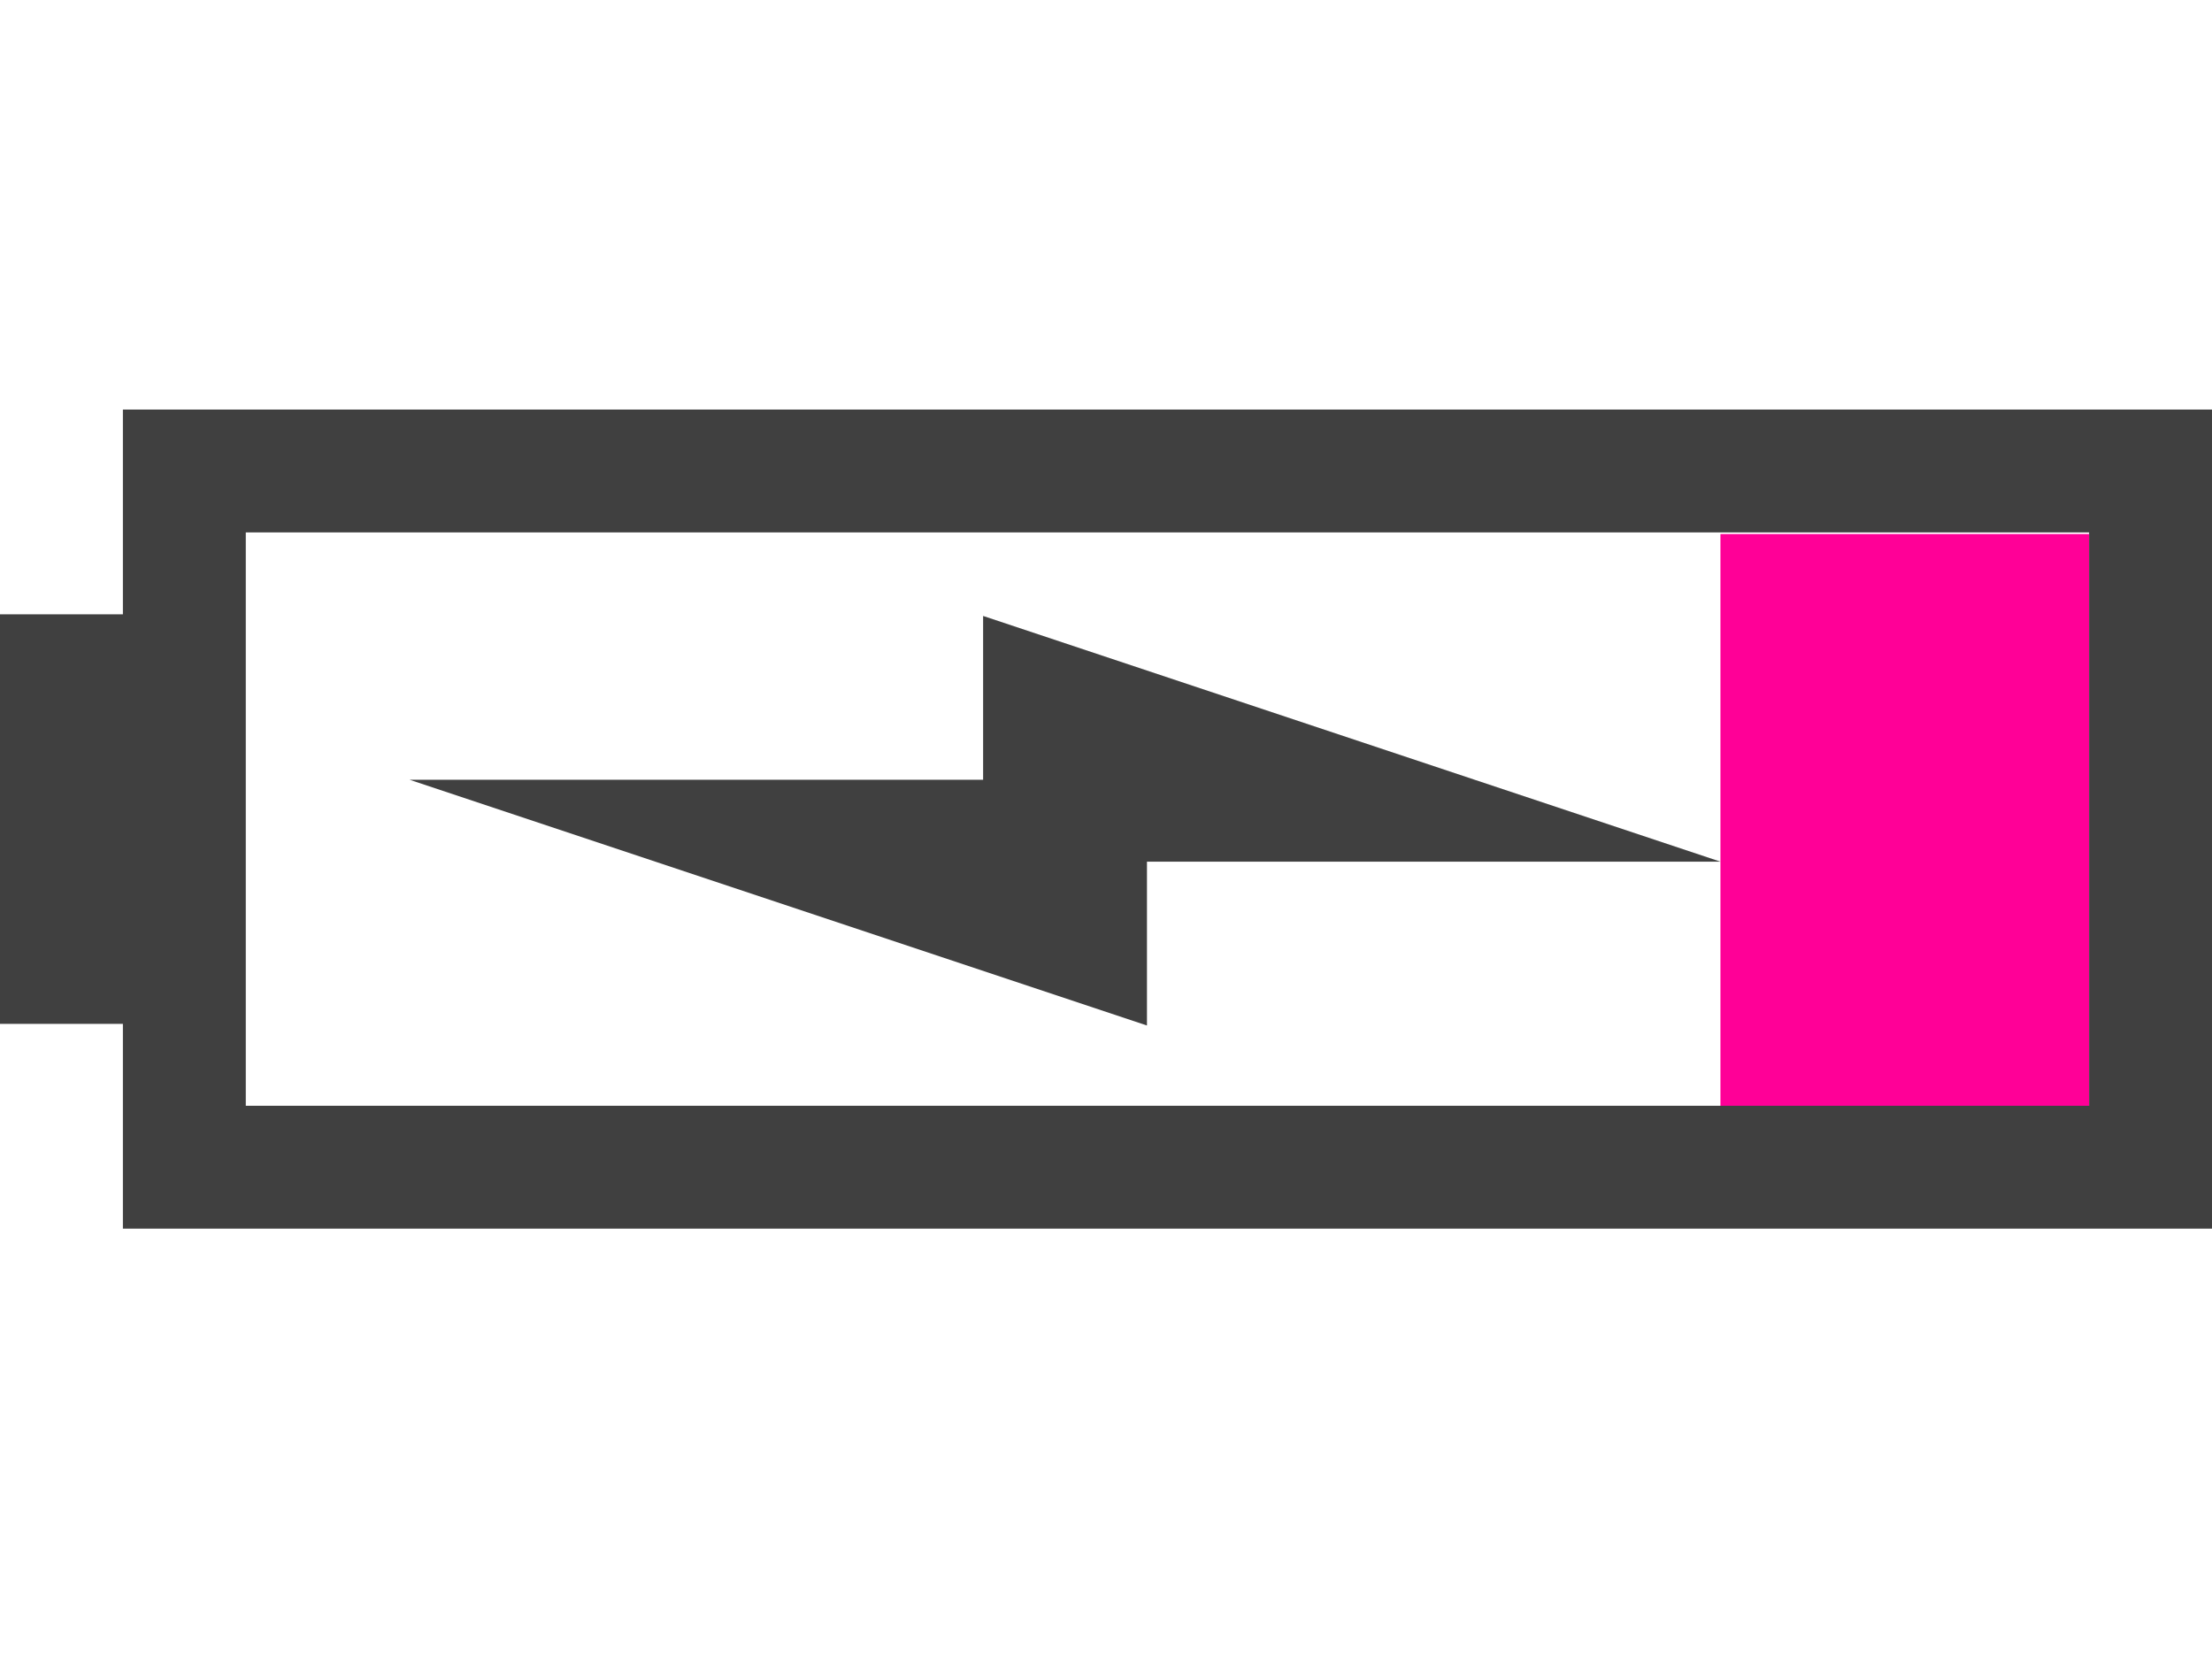
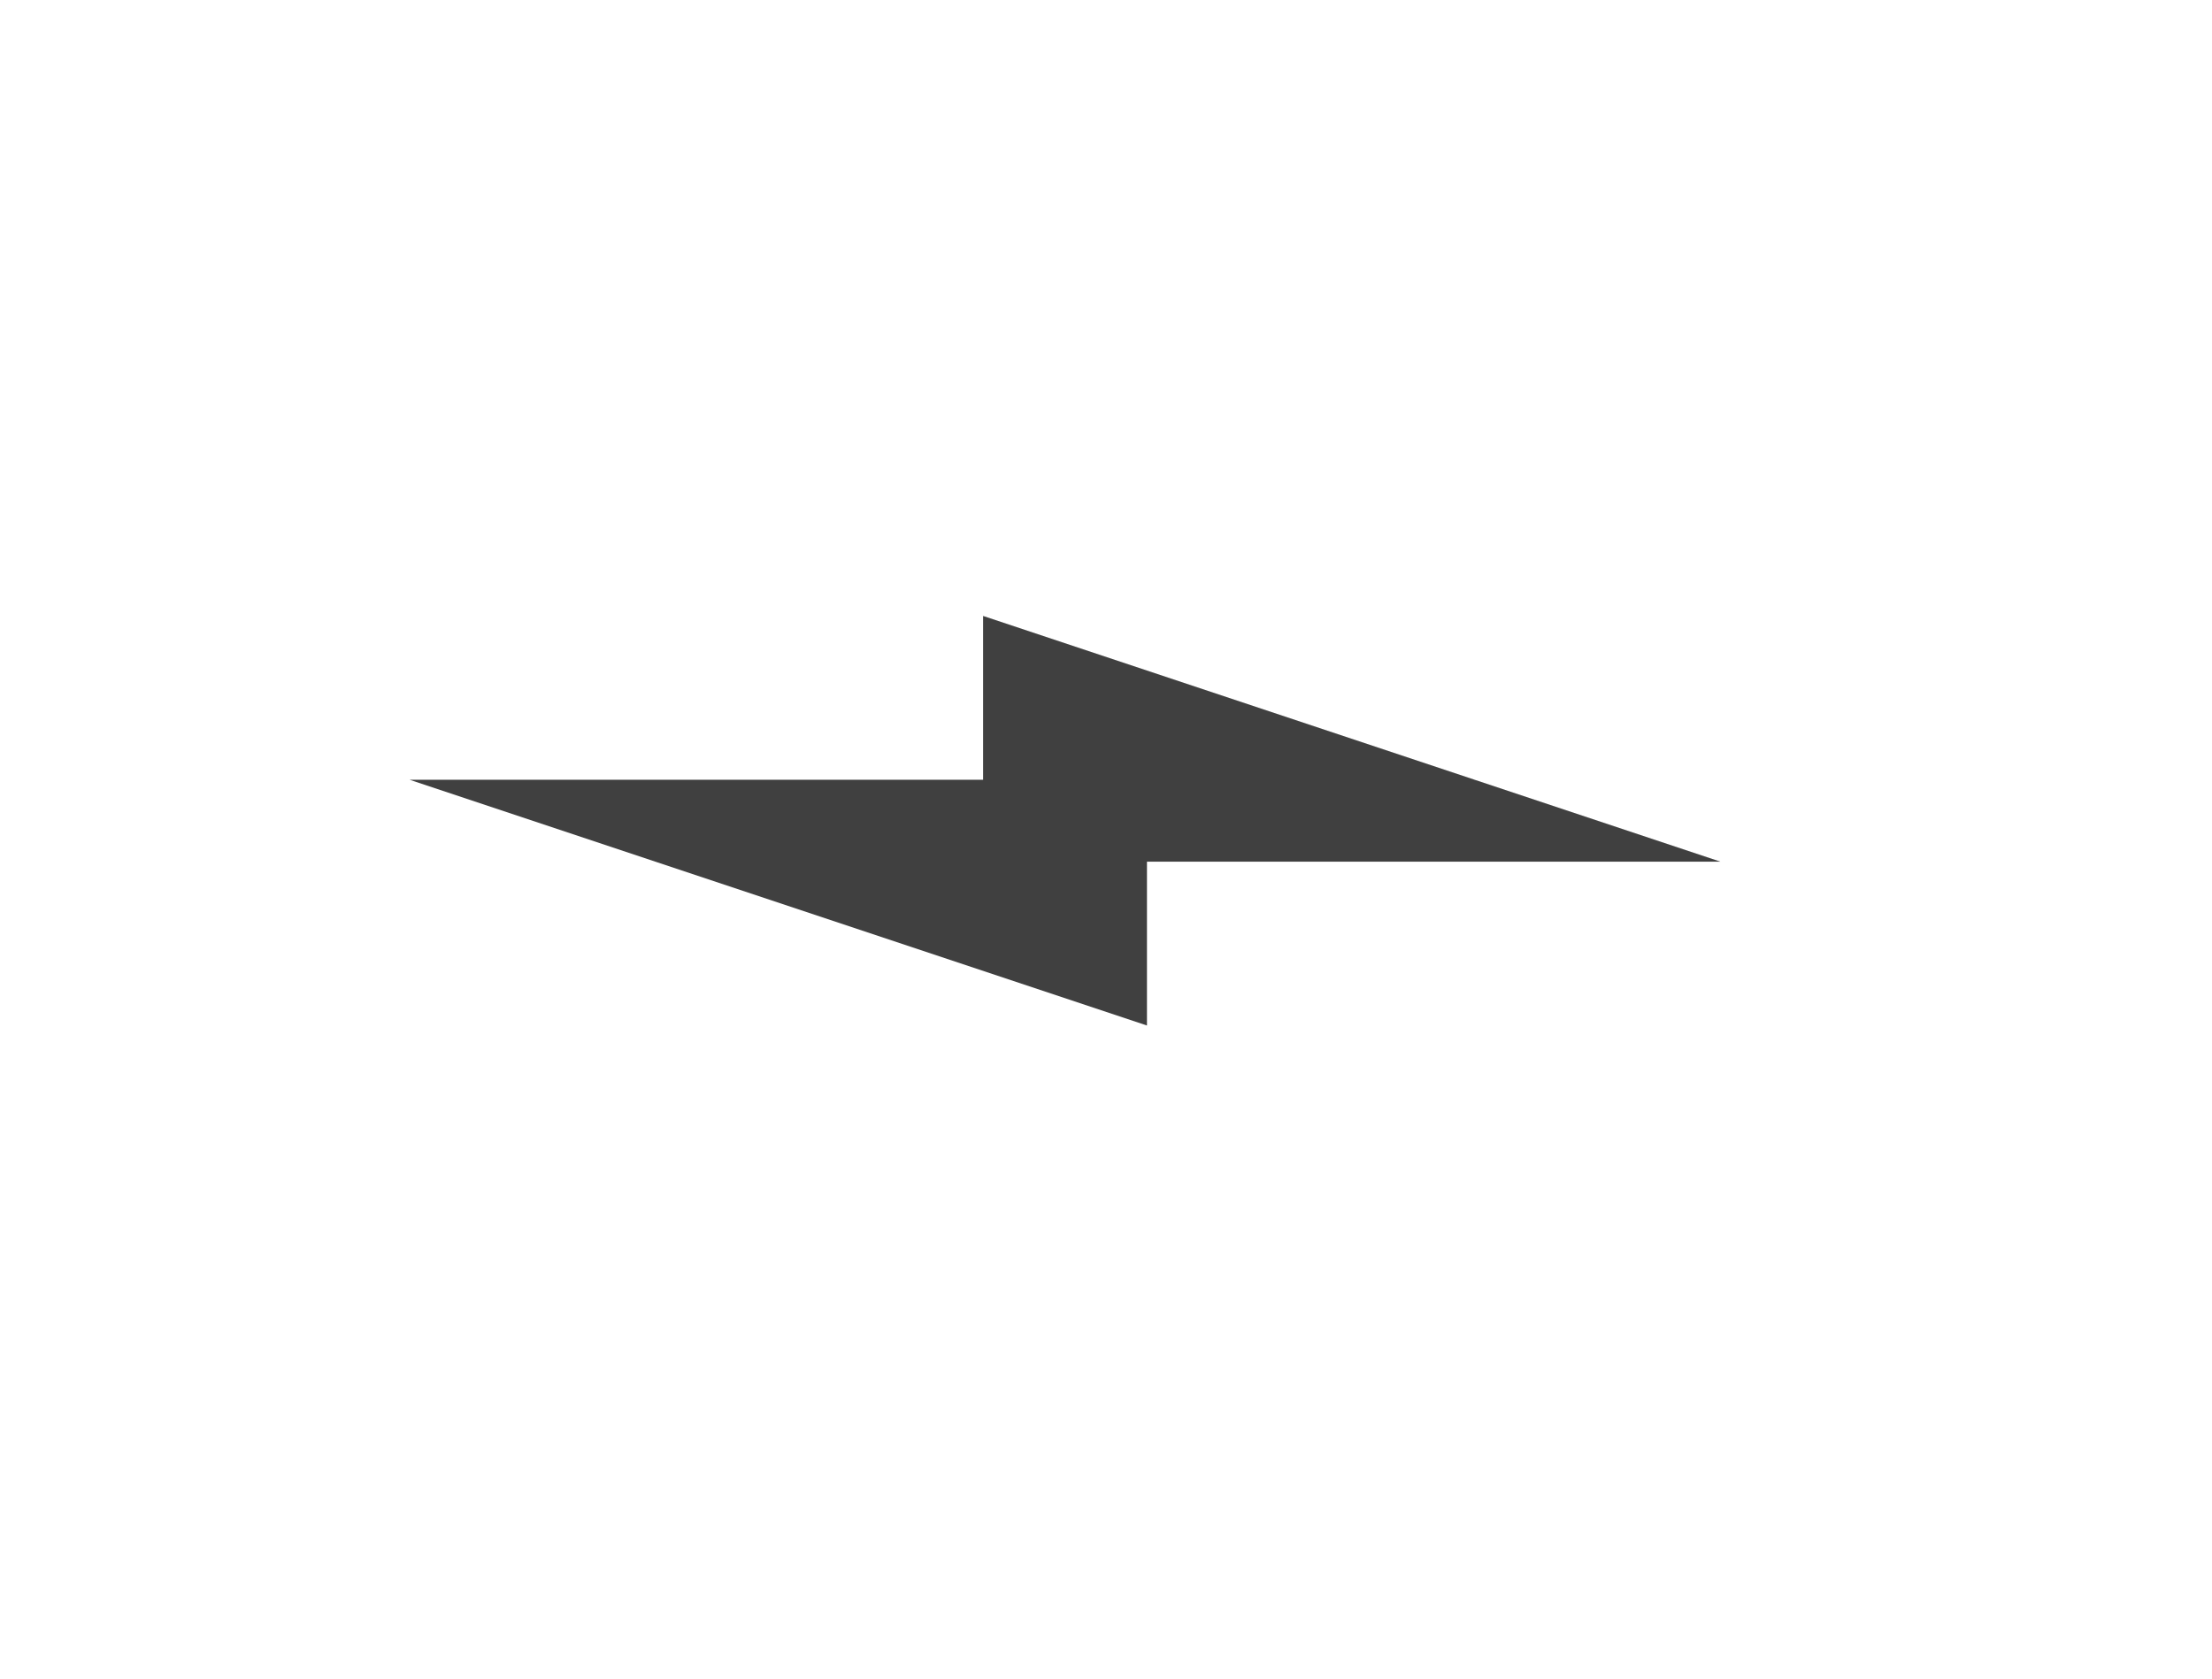
<svg xmlns="http://www.w3.org/2000/svg" id="svg2" viewBox="0 0 54 41" version="1.1" width="54" height="41">
  <defs id="defs1" />
-   <path id="rect3026" d="m 51,27.04 h -9 v -14 h 9 z" fill="#ff0097" />
-   <path id="rect3013" fill="#404040" d="M 54,30 V 10 H 3 v 5 H 0 v 10 h 3 v 5 z M 51,27 H 6 V 13 h 45 z" />
  <path id="path3047" d="m 24,15.04 v 4 H 10 l 18,6 v -4 h 14 z" fill="#404040" />
</svg>